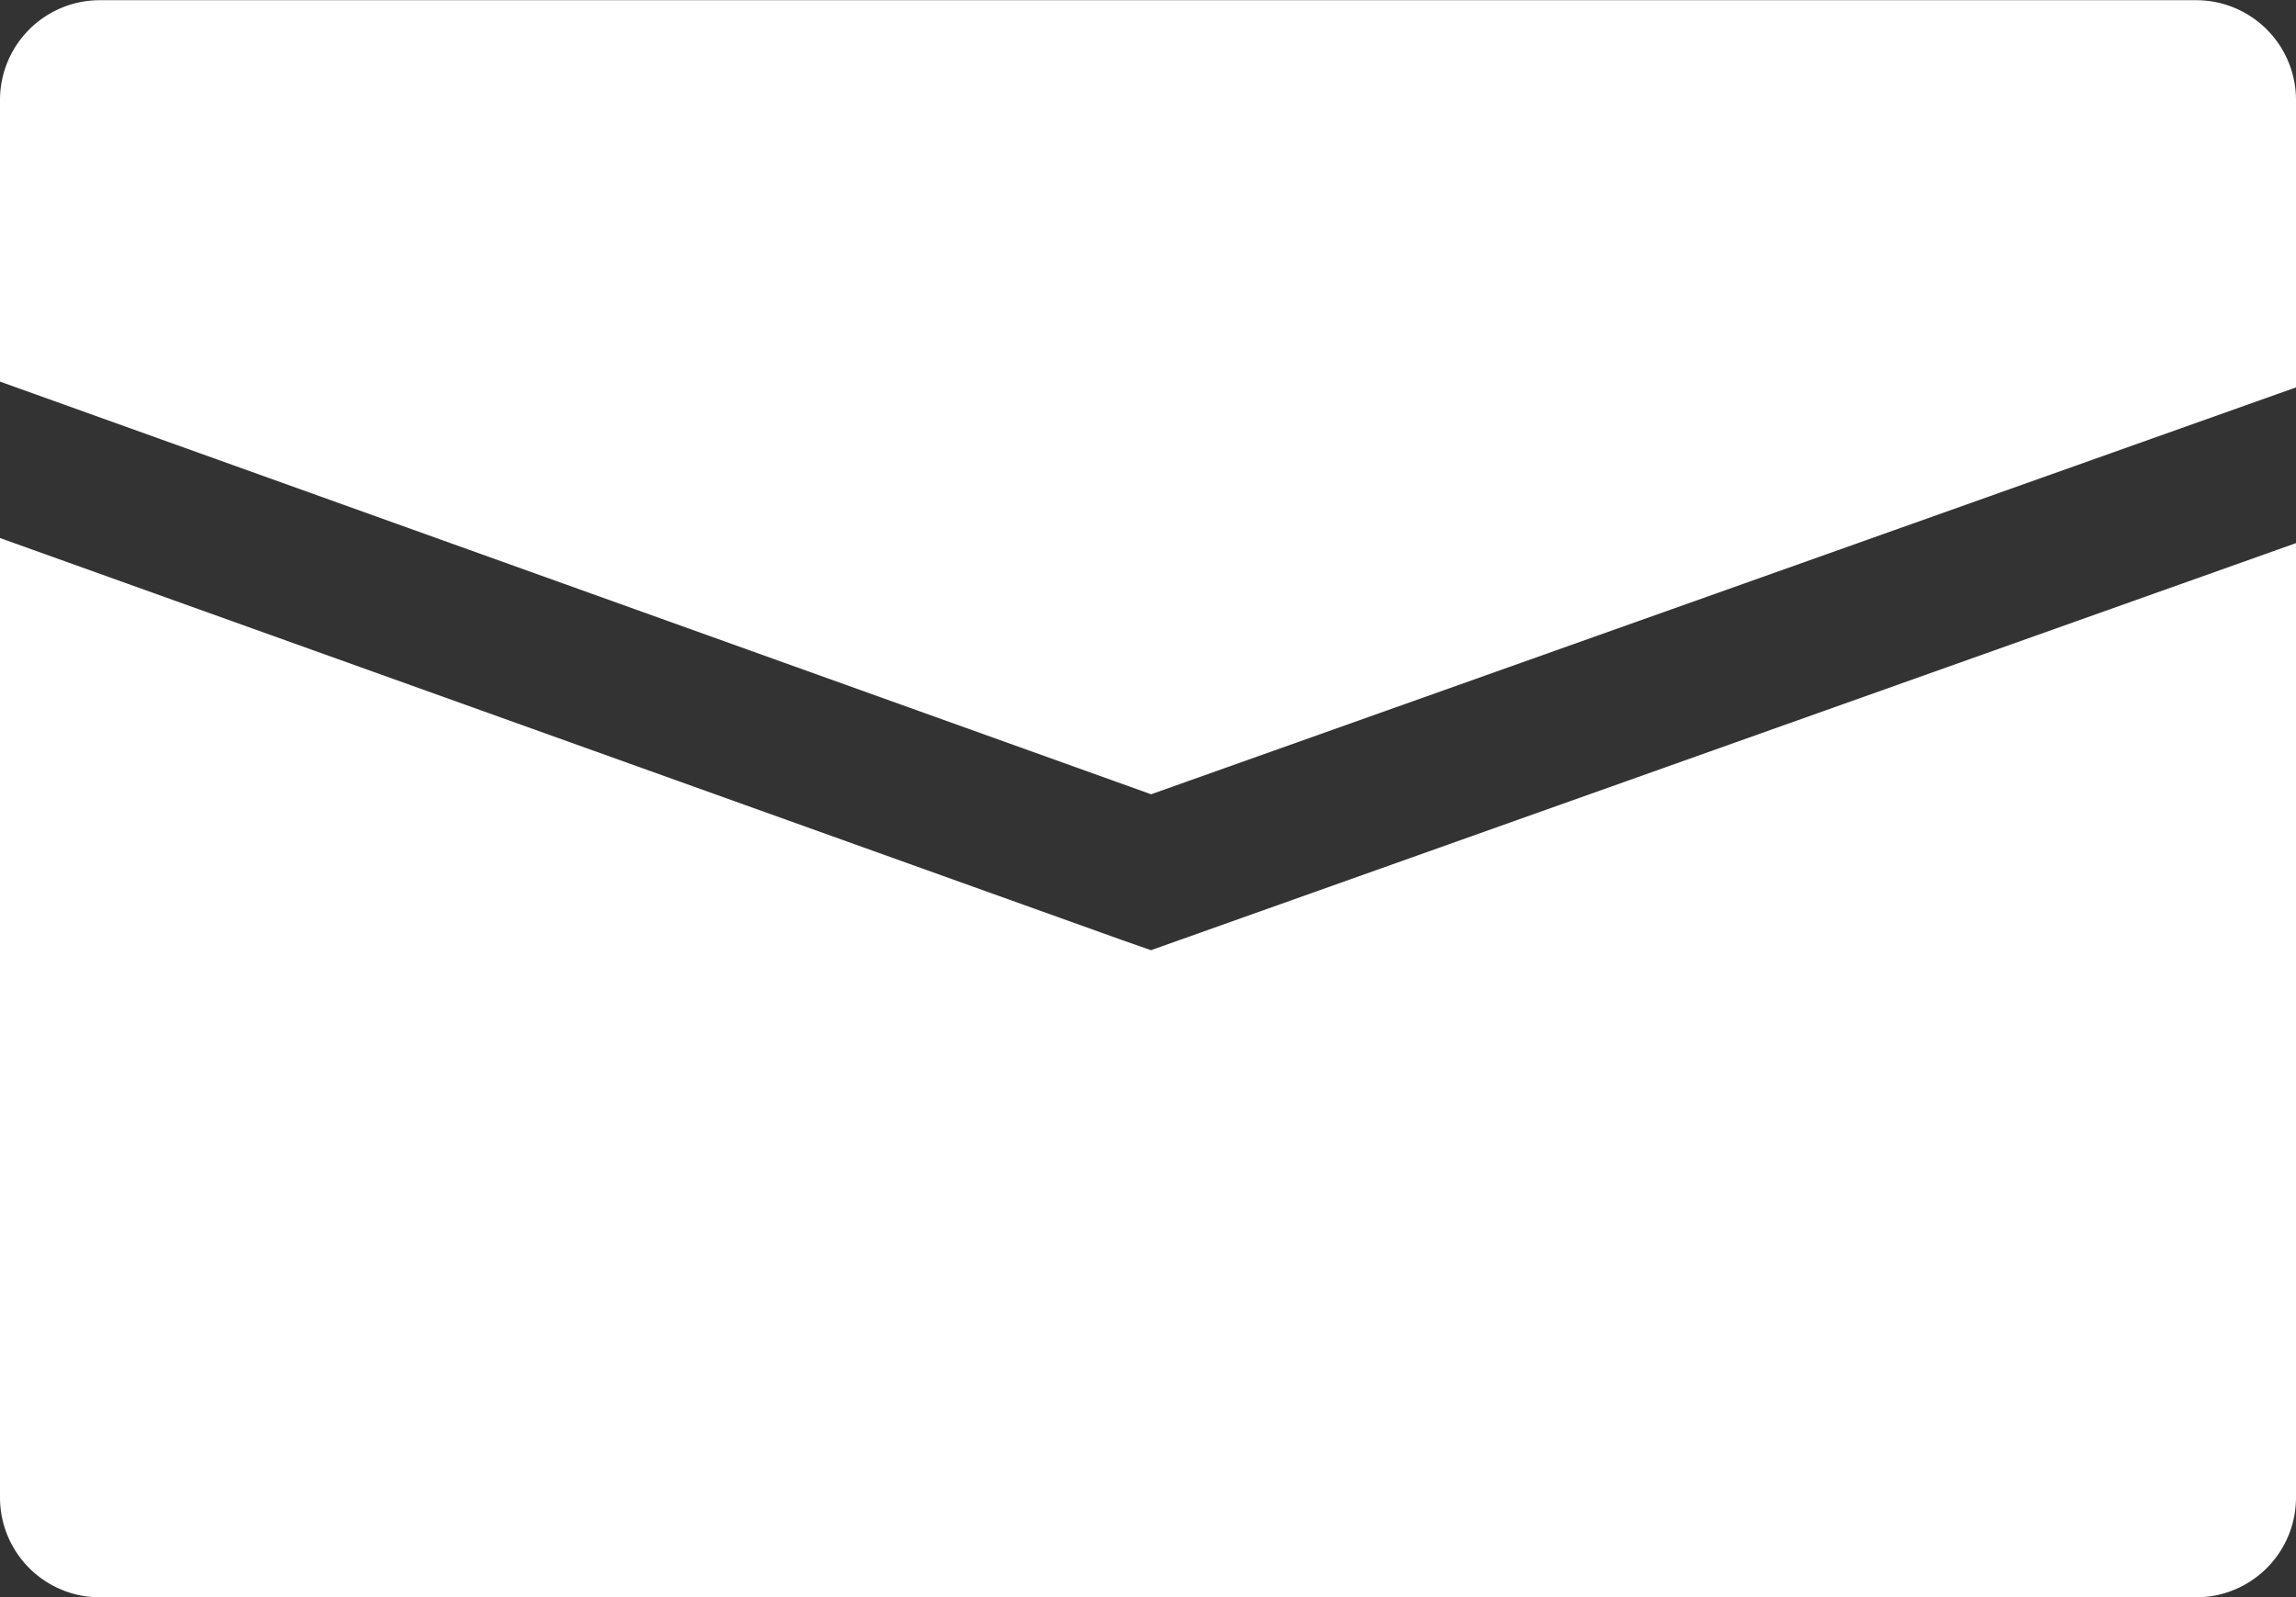
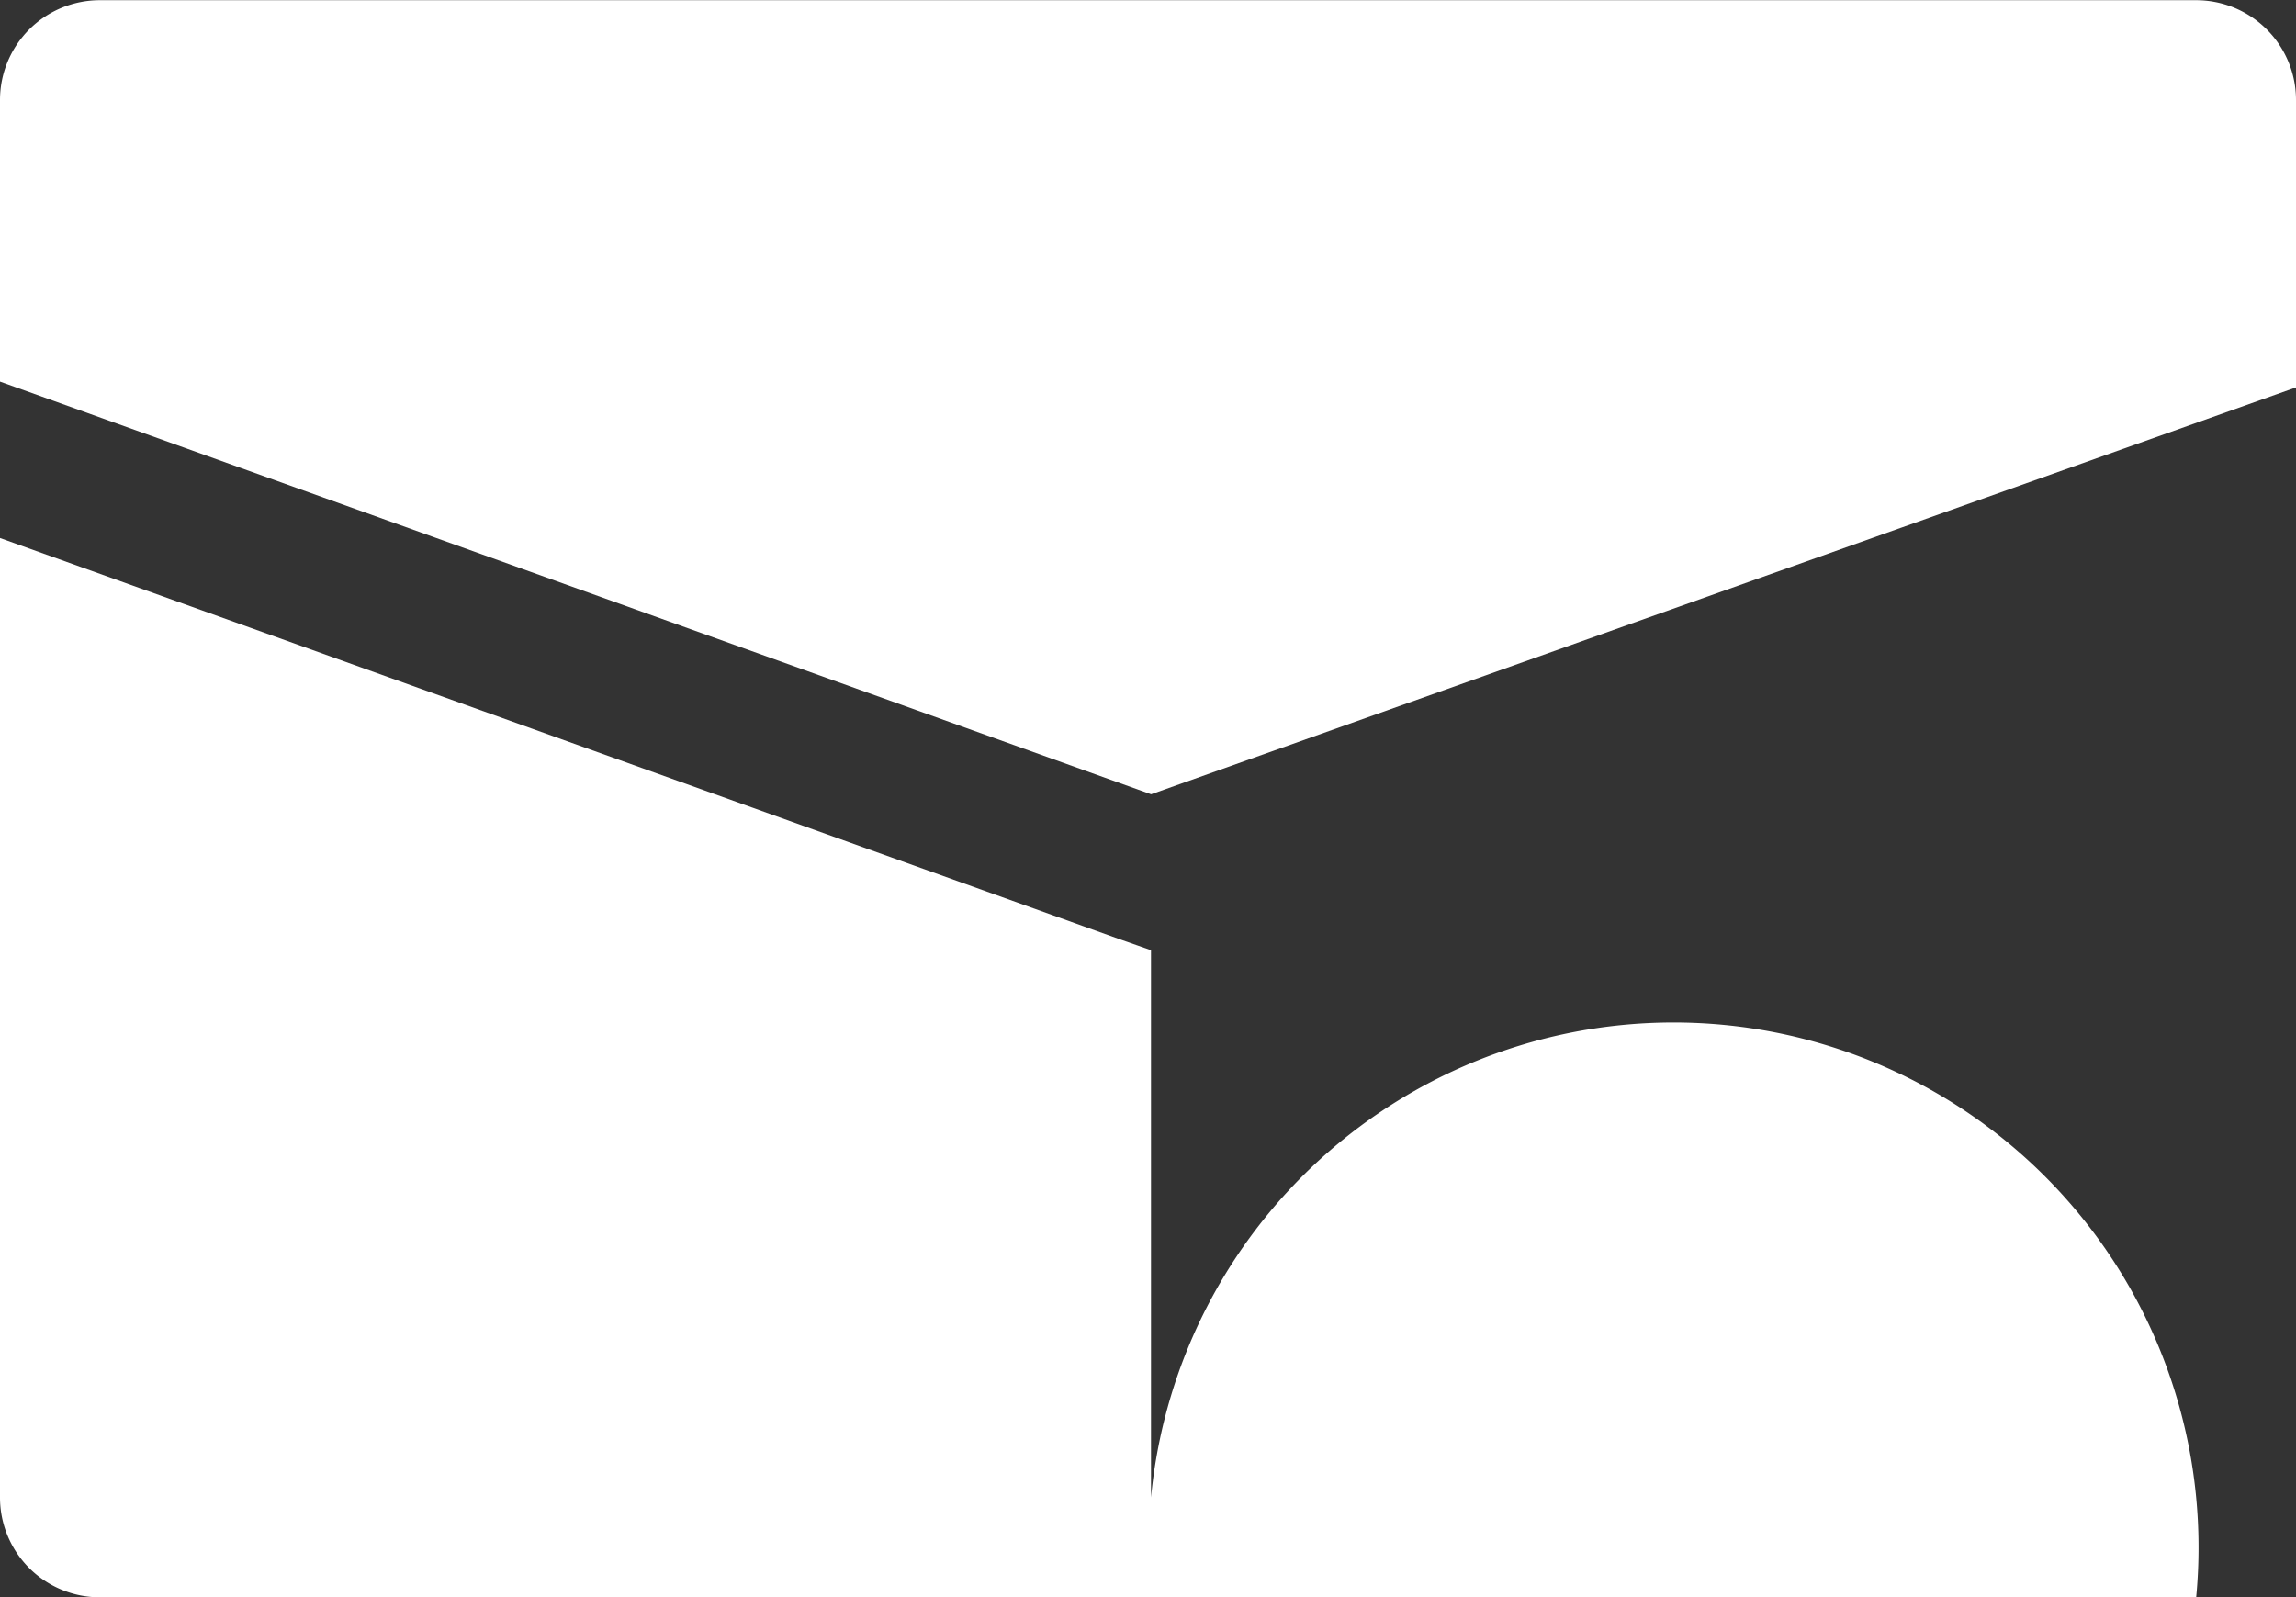
<svg xmlns="http://www.w3.org/2000/svg" width="23" height="16" viewBox="0 0 23 16">
  <rect x="0" y="0" width="23" height="16" fill="#333333" stroke="none" />
-   <path id="前面オブジェクトで型抜き_3" data-name="前面オブジェクトで型抜き 3" d="M22,16H1a1,1,0,0,1-1-1V5.388L11.23,9.412l.3.105L23,5.439V15A1,1,0,0,1,22,16ZM11.531,7.955h0L0,3.821V1A1,1,0,0,1,1,0H22a1,1,0,0,1,1,1V3.879L11.531,7.955Z" transform="translate(0 0.002)" fill="#fff" />
+   <path id="前面オブジェクトで型抜き_3" data-name="前面オブジェクトで型抜き 3" d="M22,16H1a1,1,0,0,1-1-1V5.388L11.23,9.412l.3.105V15A1,1,0,0,1,22,16ZM11.531,7.955h0L0,3.821V1A1,1,0,0,1,1,0H22a1,1,0,0,1,1,1V3.879L11.531,7.955Z" transform="translate(0 0.002)" fill="#fff" />
</svg>